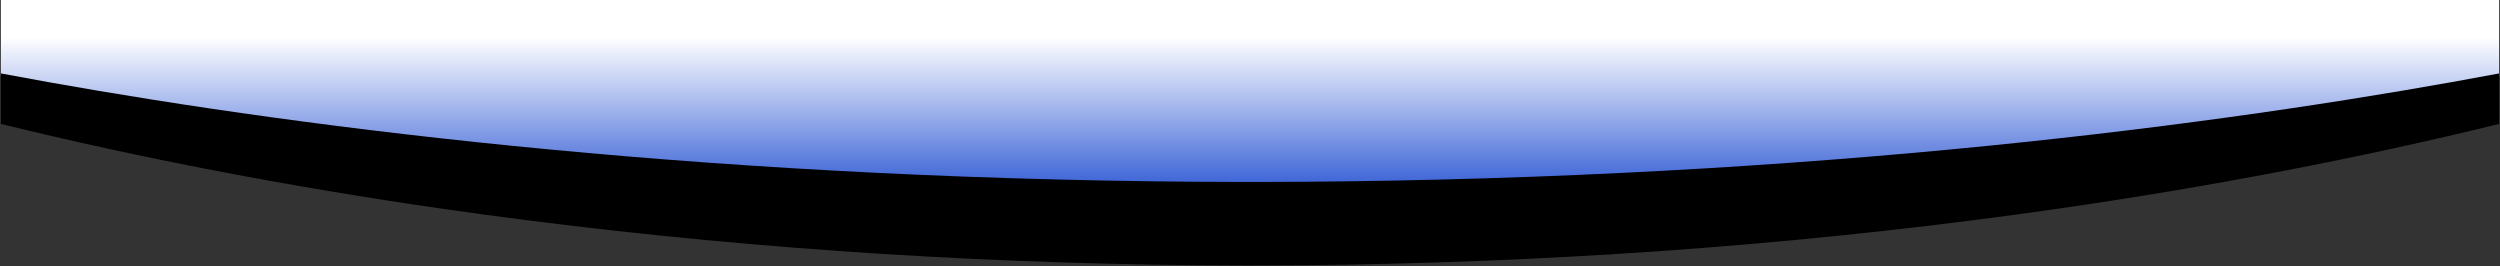
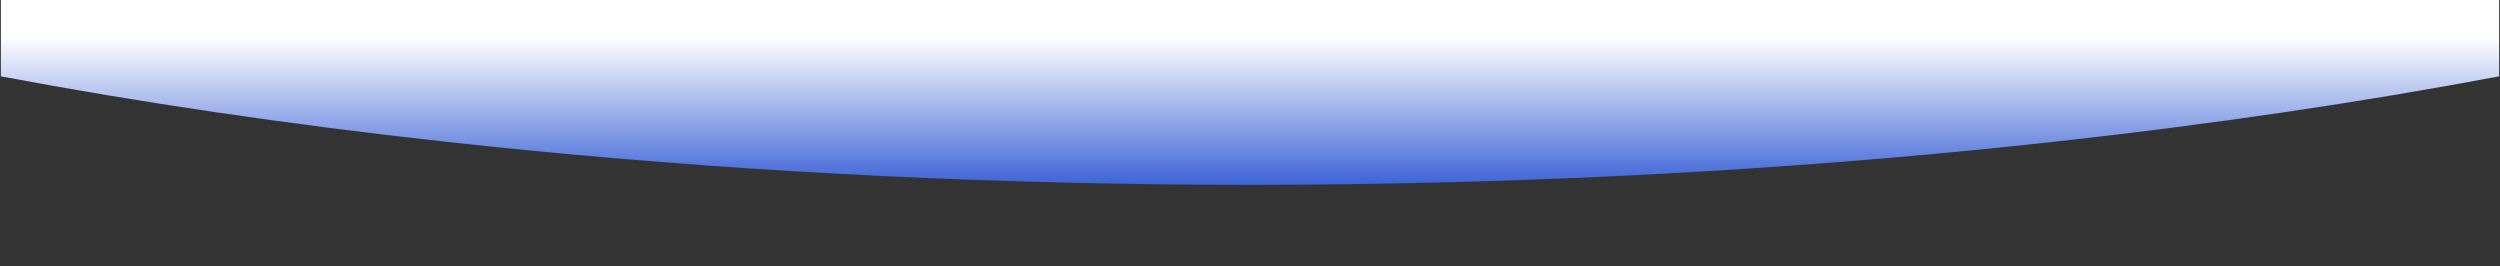
<svg xmlns="http://www.w3.org/2000/svg" width="1441" height="153.5" viewBox="0 0 1441 153.5">
  <rect x="0" y="0" width="1441" height="153.5" fill="#333333" stroke="none" />
  <defs>
    <linearGradient id="linear-gradient" x1="0.5" y1="0.201" x2="0.5" y2="1" gradientUnits="objectBoundingBox">
      <stop offset="0" stop-color="#fff" />
      <stop offset="1" stop-color="#3d64d7" />
    </linearGradient>
  </defs>
  <g id="Grupo_316" data-name="Grupo 316" transform="translate(-4105.5 -8424)">
-     <path id="Sustracción_3" data-name="Sustracción 3" d="M719.983,106.557c-1.843,0-3.731,0-5.613-.005-16.618-.026-33.348-.144-49.723-.352-139.613-1.758-277.354-10.041-409.4-24.618C165.943,71.723,80.065,59.079,0,44V0H1440V44c-80.067,15.08-165.945,27.724-255.249,37.582-132.043,14.577-269.785,22.86-409.4,24.618-16.375.208-33.1.326-49.724.352C723.725,106.556,721.826,106.557,719.983,106.557Z" transform="translate(4106 8424)" fill="url(#linear-gradient)" />
-     <path id="Sustracción_4" data-name="Sustracción 4" d="M719.983,110.677c-1.875,0-3.764,0-5.613-.007-16.553-.032-33.283-.186-49.724-.458-139.608-2.292-277.349-13.093-409.4-32.1C165.938,65.252,80.06,48.763,0,29.1V0C139.733,26.317,368.469,58.471,664.646,62.2c16.353.207,33.083.326,49.723.352,1.761,0,3.65.005,5.613.005s3.864,0,5.647-.005c16.641-.026,33.371-.144,49.724-.352C1071.527,58.471,1300.266,26.317,1440,0V29.1c-80.063,19.663-165.942,36.152-255.249,49.009-132.048,19.009-269.789,29.81-409.4,32.1-16.44.272-33.17.426-49.723.458C723.758,110.674,721.858,110.677,719.983,110.677Z" transform="translate(4106 8466.323)" stroke="rgba(0,0,0,0)" stroke-miterlimit="10" stroke-width="1" />
+     <path id="Sustracción_3" data-name="Sustracción 3" d="M719.983,106.557c-1.843,0-3.731,0-5.613-.005-16.618-.026-33.348-.144-49.723-.352-139.613-1.758-277.354-10.041-409.4-24.618C165.943,71.723,80.065,59.079,0,44V0H1440V44c-80.067,15.08-165.945,27.724-255.249,37.582-132.043,14.577-269.785,22.86-409.4,24.618-16.375.208-33.1.326-49.724.352Z" transform="translate(4106 8424)" fill="url(#linear-gradient)" />
  </g>
</svg>